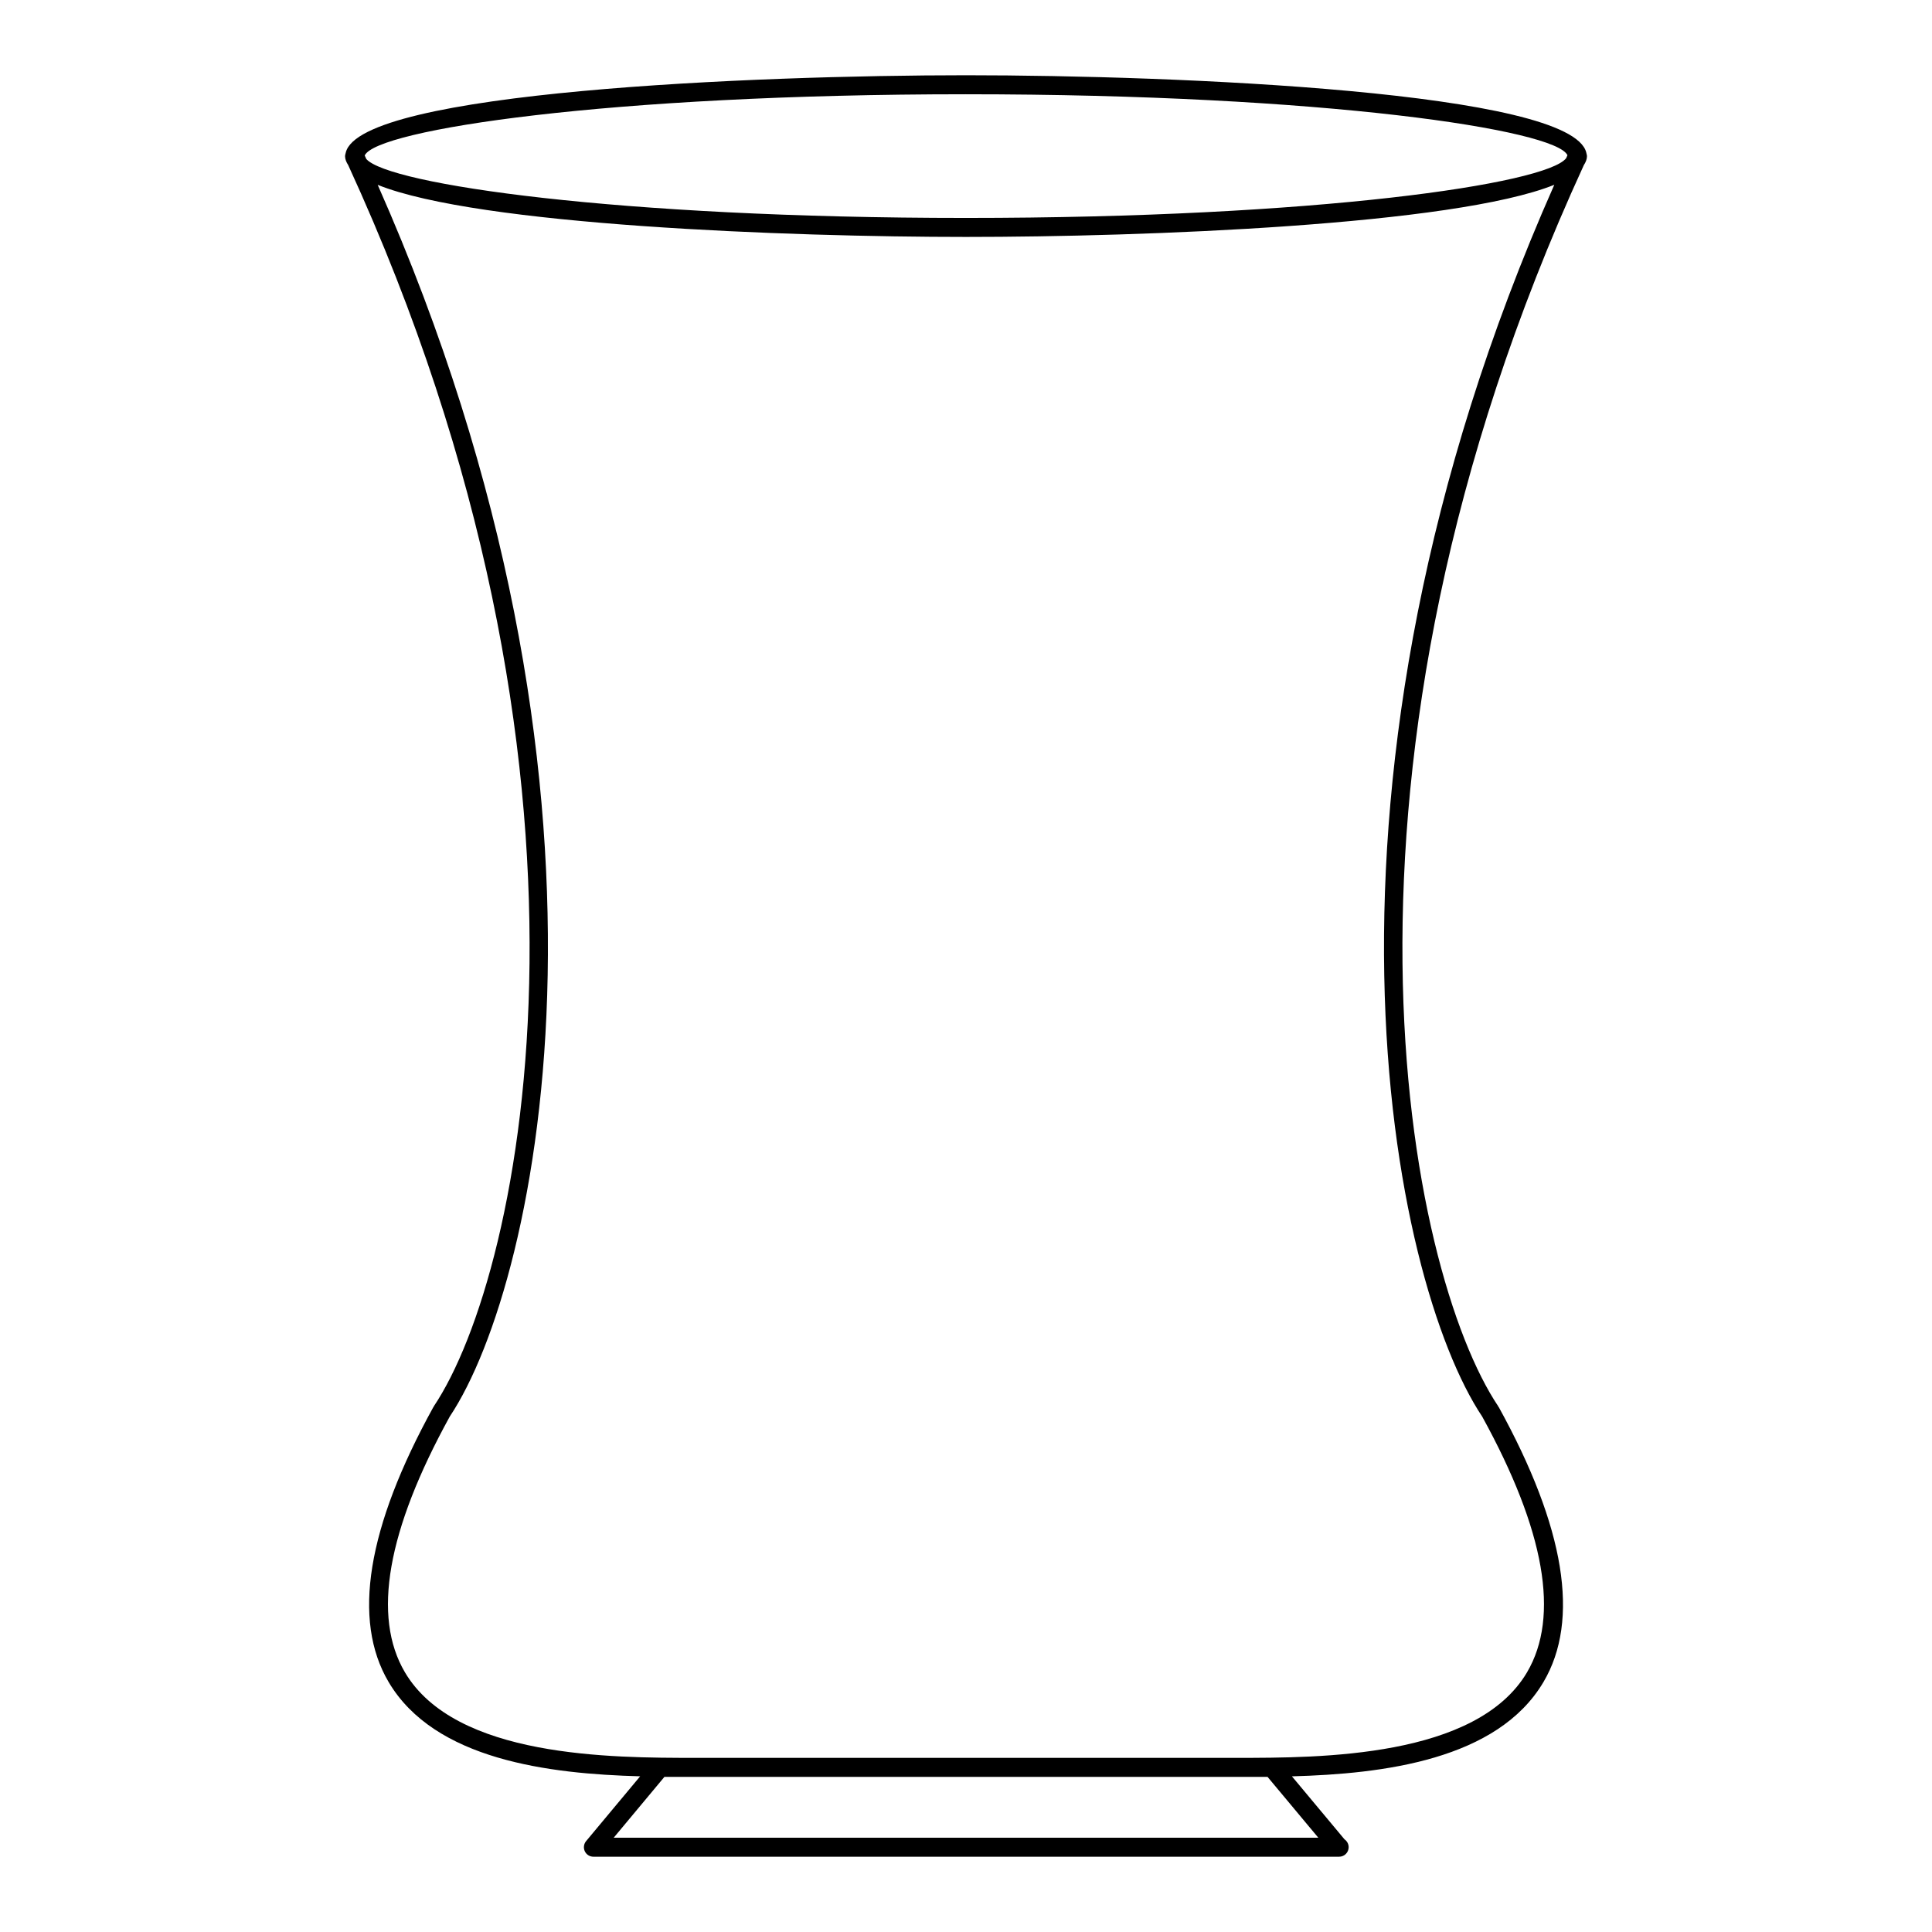
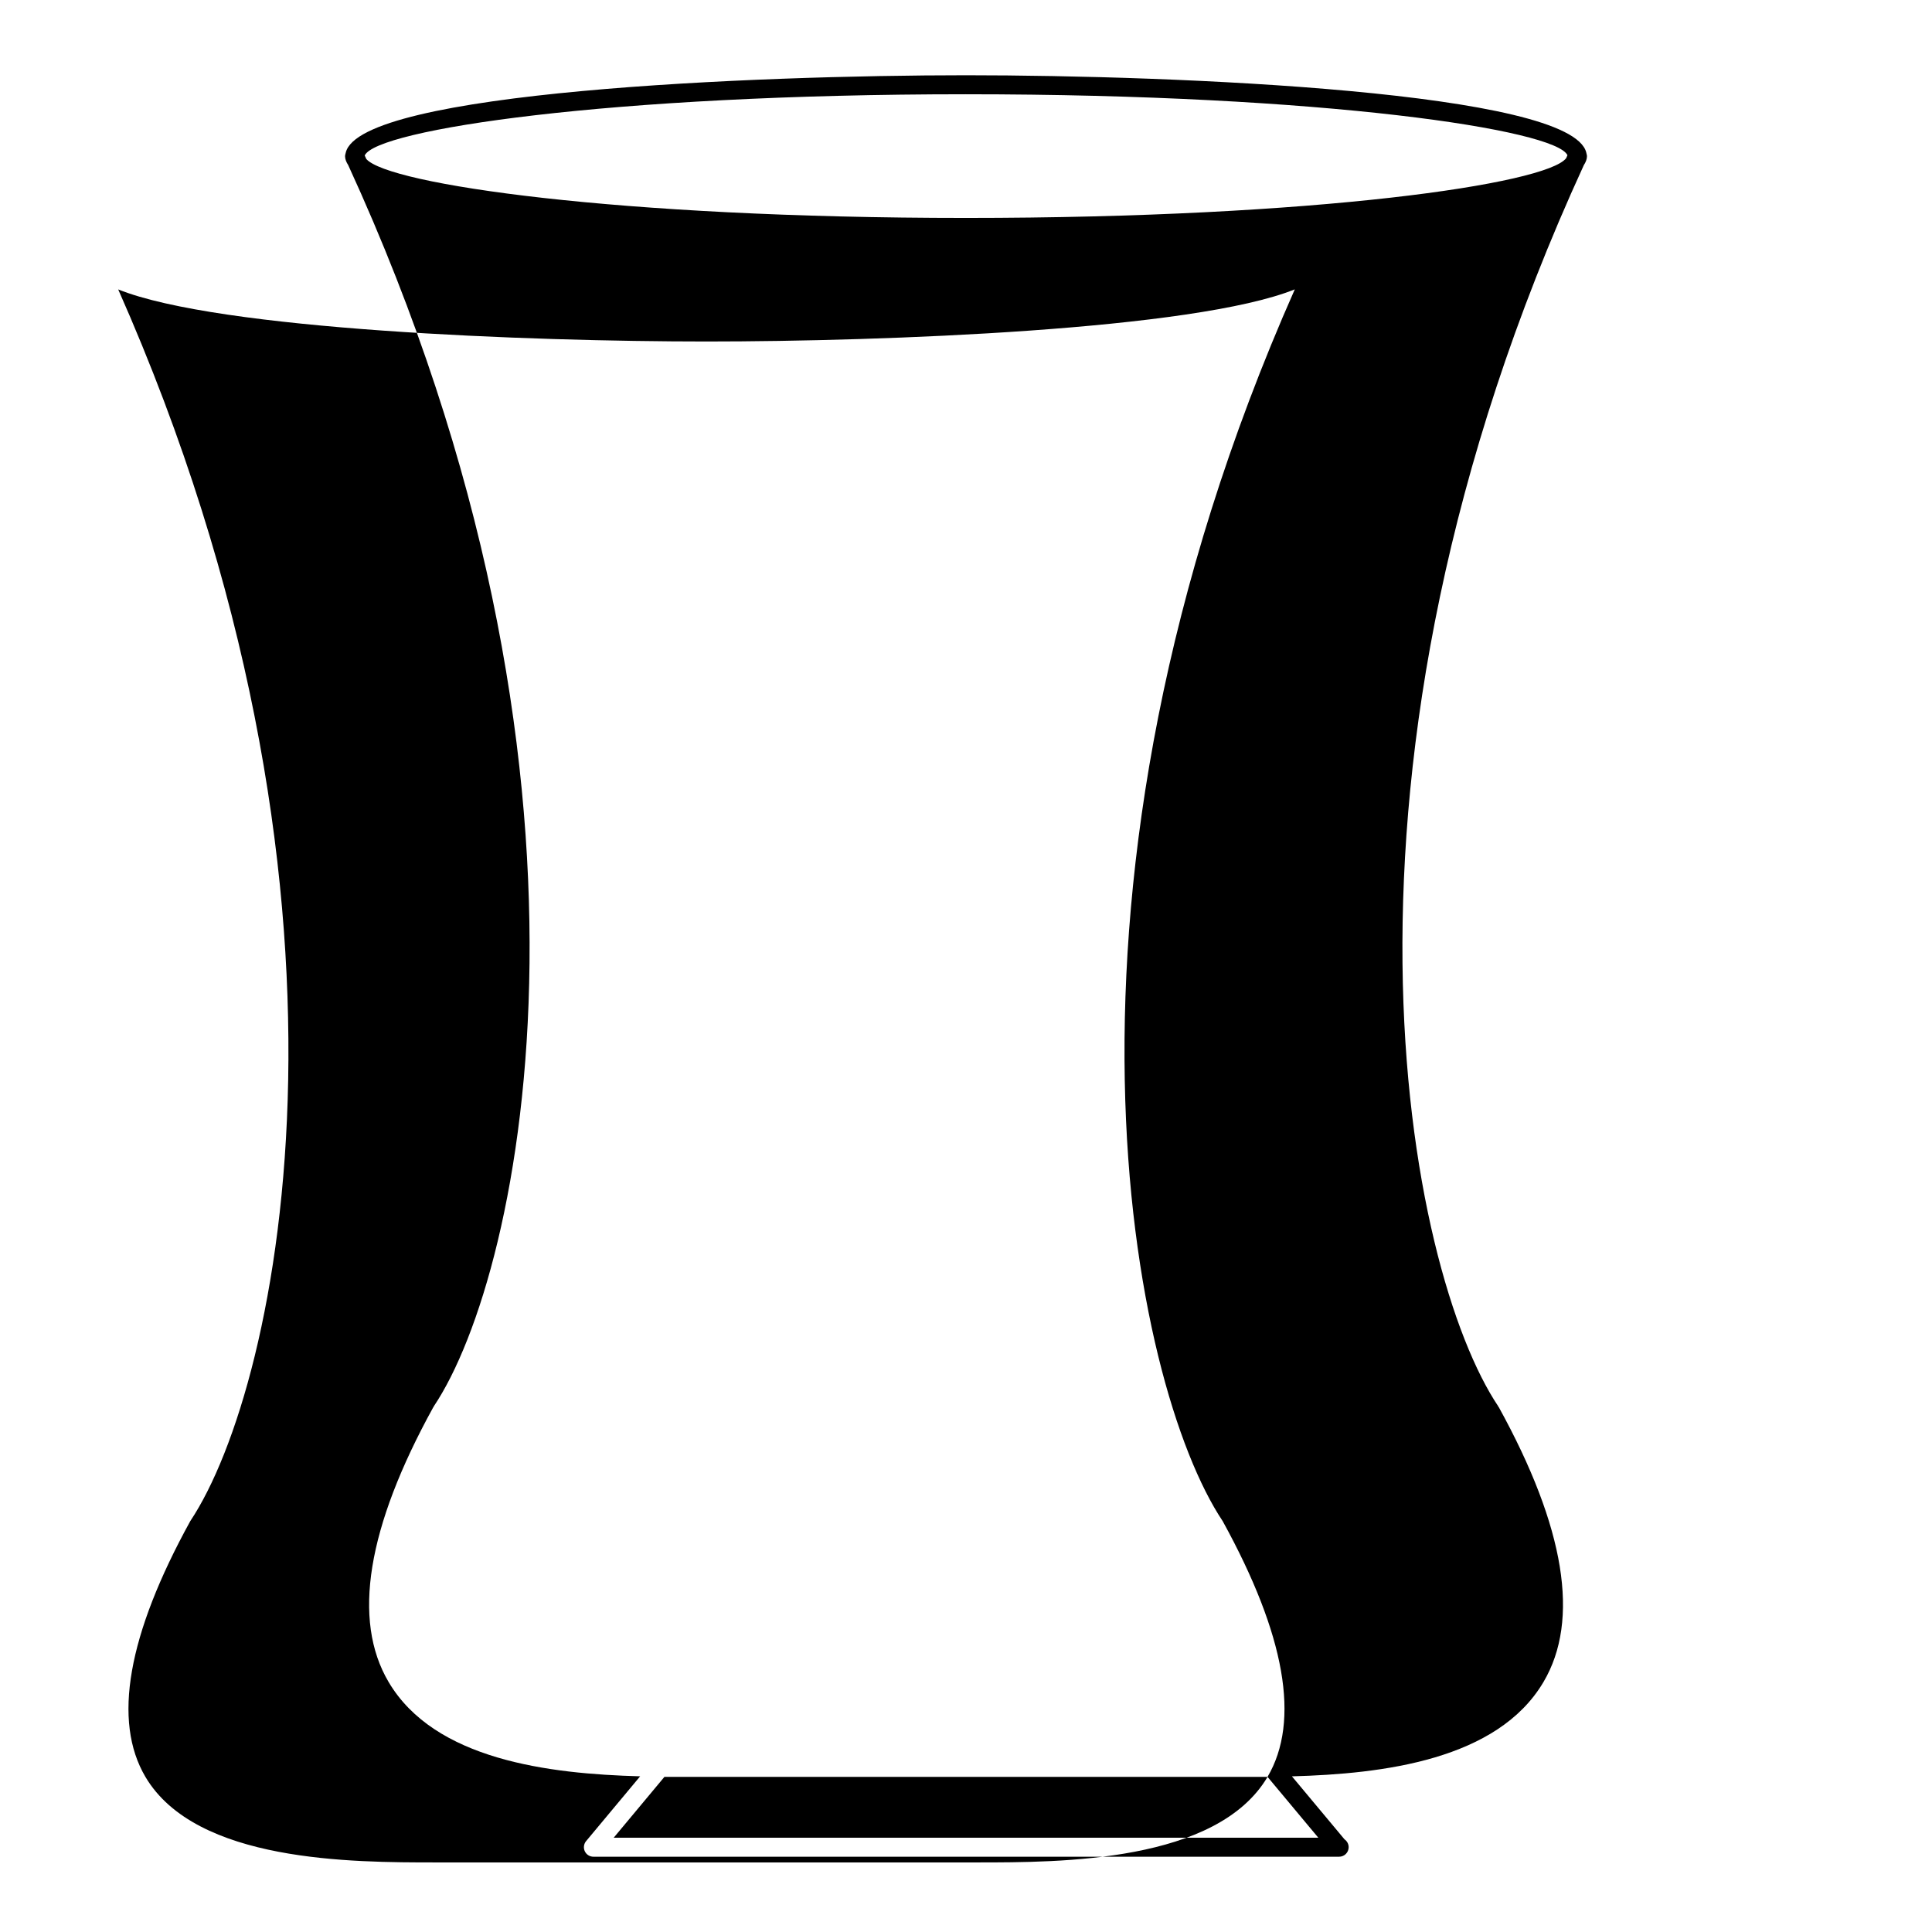
<svg xmlns="http://www.w3.org/2000/svg" fill="#000000" width="800px" height="800px" version="1.1" viewBox="144 144 512 512">
-   <path d="m541.09 516.84c-0.02-0.039 0-0.082-0.02-0.121-23.949-35.68-51.316-167.88 22.66-328.95 0.504-0.777 0.836-1.57 0.836-2.41 0-0.262-0.109-0.523-0.16-0.785-0.012-0.039-0.012-0.07-0.02-0.109-3.769-16.203-108.49-20.523-164.38-20.523-55.895 0-160.62 4.32-164.38 20.523-0.012 0.039-0.012 0.07-0.023 0.109-0.059 0.262-0.16 0.516-0.16 0.789 0 0.828 0.332 1.613 0.828 2.379 73.977 161.05 46.621 293.29 22.672 328.98-0.02 0.039 0 0.082-0.02 0.121-0.02 0.031-0.07 0.031-0.09 0.07-17.566 31.891-21.555 56.395-11.852 72.828 12.203 20.656 42.449 24.344 66.664 25l-14.316 17.168c-0.625 0.746-0.766 1.805-0.352 2.691 0.422 0.887 1.301 1.449 2.289 1.449h197.49 0.133c1.391 0 2.519-1.129 2.519-2.519 0-0.867-0.441-1.633-1.098-2.086l-13.934-16.695c24.203-0.656 54.461-4.352 66.664-25 9.715-16.445 5.723-40.941-11.848-72.84-0.031-0.027-0.082-0.039-0.102-0.066zm-141.09-347.86c95.078 0 156.41 9.41 159.39 16.164-0.121 0.262-0.223 0.523-0.344 0.785-5.273 6.812-65.93 15.828-159.04 15.828-92.609 0-153.11-8.926-158.94-15.629-0.152-0.309-0.273-0.613-0.414-0.926 3.152-6.84 64.438-16.223 159.36-16.223zm79.914 445.91 13.453 16.121h-186.73l13.441-16.121zm68.77-27.711c-13.402 22.672-54.793 22.672-77.031 22.672h-143.3c-22.25 0-63.641 0-77.043-22.672-8.734-14.793-4.727-37.594 11.898-67.801 24.043-36.102 51.488-166.96-19.113-326.39 26.645 10.719 108.7 13.801 155.9 13.801 47.219 0 129.27-3.094 155.91-13.816-70.652 159.53-43.145 290.41-19.105 326.44 16.613 30.184 20.605 52.973 11.879 67.766z" />
+   <path d="m541.09 516.84c-0.02-0.039 0-0.082-0.02-0.121-23.949-35.68-51.316-167.88 22.66-328.95 0.504-0.777 0.836-1.57 0.836-2.41 0-0.262-0.109-0.523-0.16-0.785-0.012-0.039-0.012-0.07-0.02-0.109-3.769-16.203-108.49-20.523-164.38-20.523-55.895 0-160.62 4.32-164.38 20.523-0.012 0.039-0.012 0.07-0.023 0.109-0.059 0.262-0.16 0.516-0.16 0.789 0 0.828 0.332 1.613 0.828 2.379 73.977 161.05 46.621 293.29 22.672 328.98-0.02 0.039 0 0.082-0.02 0.121-0.02 0.031-0.07 0.031-0.09 0.07-17.566 31.891-21.555 56.395-11.852 72.828 12.203 20.656 42.449 24.344 66.664 25l-14.316 17.168c-0.625 0.746-0.766 1.805-0.352 2.691 0.422 0.887 1.301 1.449 2.289 1.449h197.49 0.133c1.391 0 2.519-1.129 2.519-2.519 0-0.867-0.441-1.633-1.098-2.086l-13.934-16.695c24.203-0.656 54.461-4.352 66.664-25 9.715-16.445 5.723-40.941-11.848-72.84-0.031-0.027-0.082-0.039-0.102-0.066zm-141.09-347.86c95.078 0 156.41 9.41 159.39 16.164-0.121 0.262-0.223 0.523-0.344 0.785-5.273 6.812-65.93 15.828-159.04 15.828-92.609 0-153.11-8.926-158.94-15.629-0.152-0.309-0.273-0.613-0.414-0.926 3.152-6.84 64.438-16.223 159.36-16.223zm79.914 445.91 13.453 16.121h-186.73l13.441-16.121zc-13.402 22.672-54.793 22.672-77.031 22.672h-143.3c-22.25 0-63.641 0-77.043-22.672-8.734-14.793-4.727-37.594 11.898-67.801 24.043-36.102 51.488-166.96-19.113-326.39 26.645 10.719 108.7 13.801 155.9 13.801 47.219 0 129.27-3.094 155.91-13.816-70.652 159.53-43.145 290.41-19.105 326.44 16.613 30.184 20.605 52.973 11.879 67.766z" />
</svg>